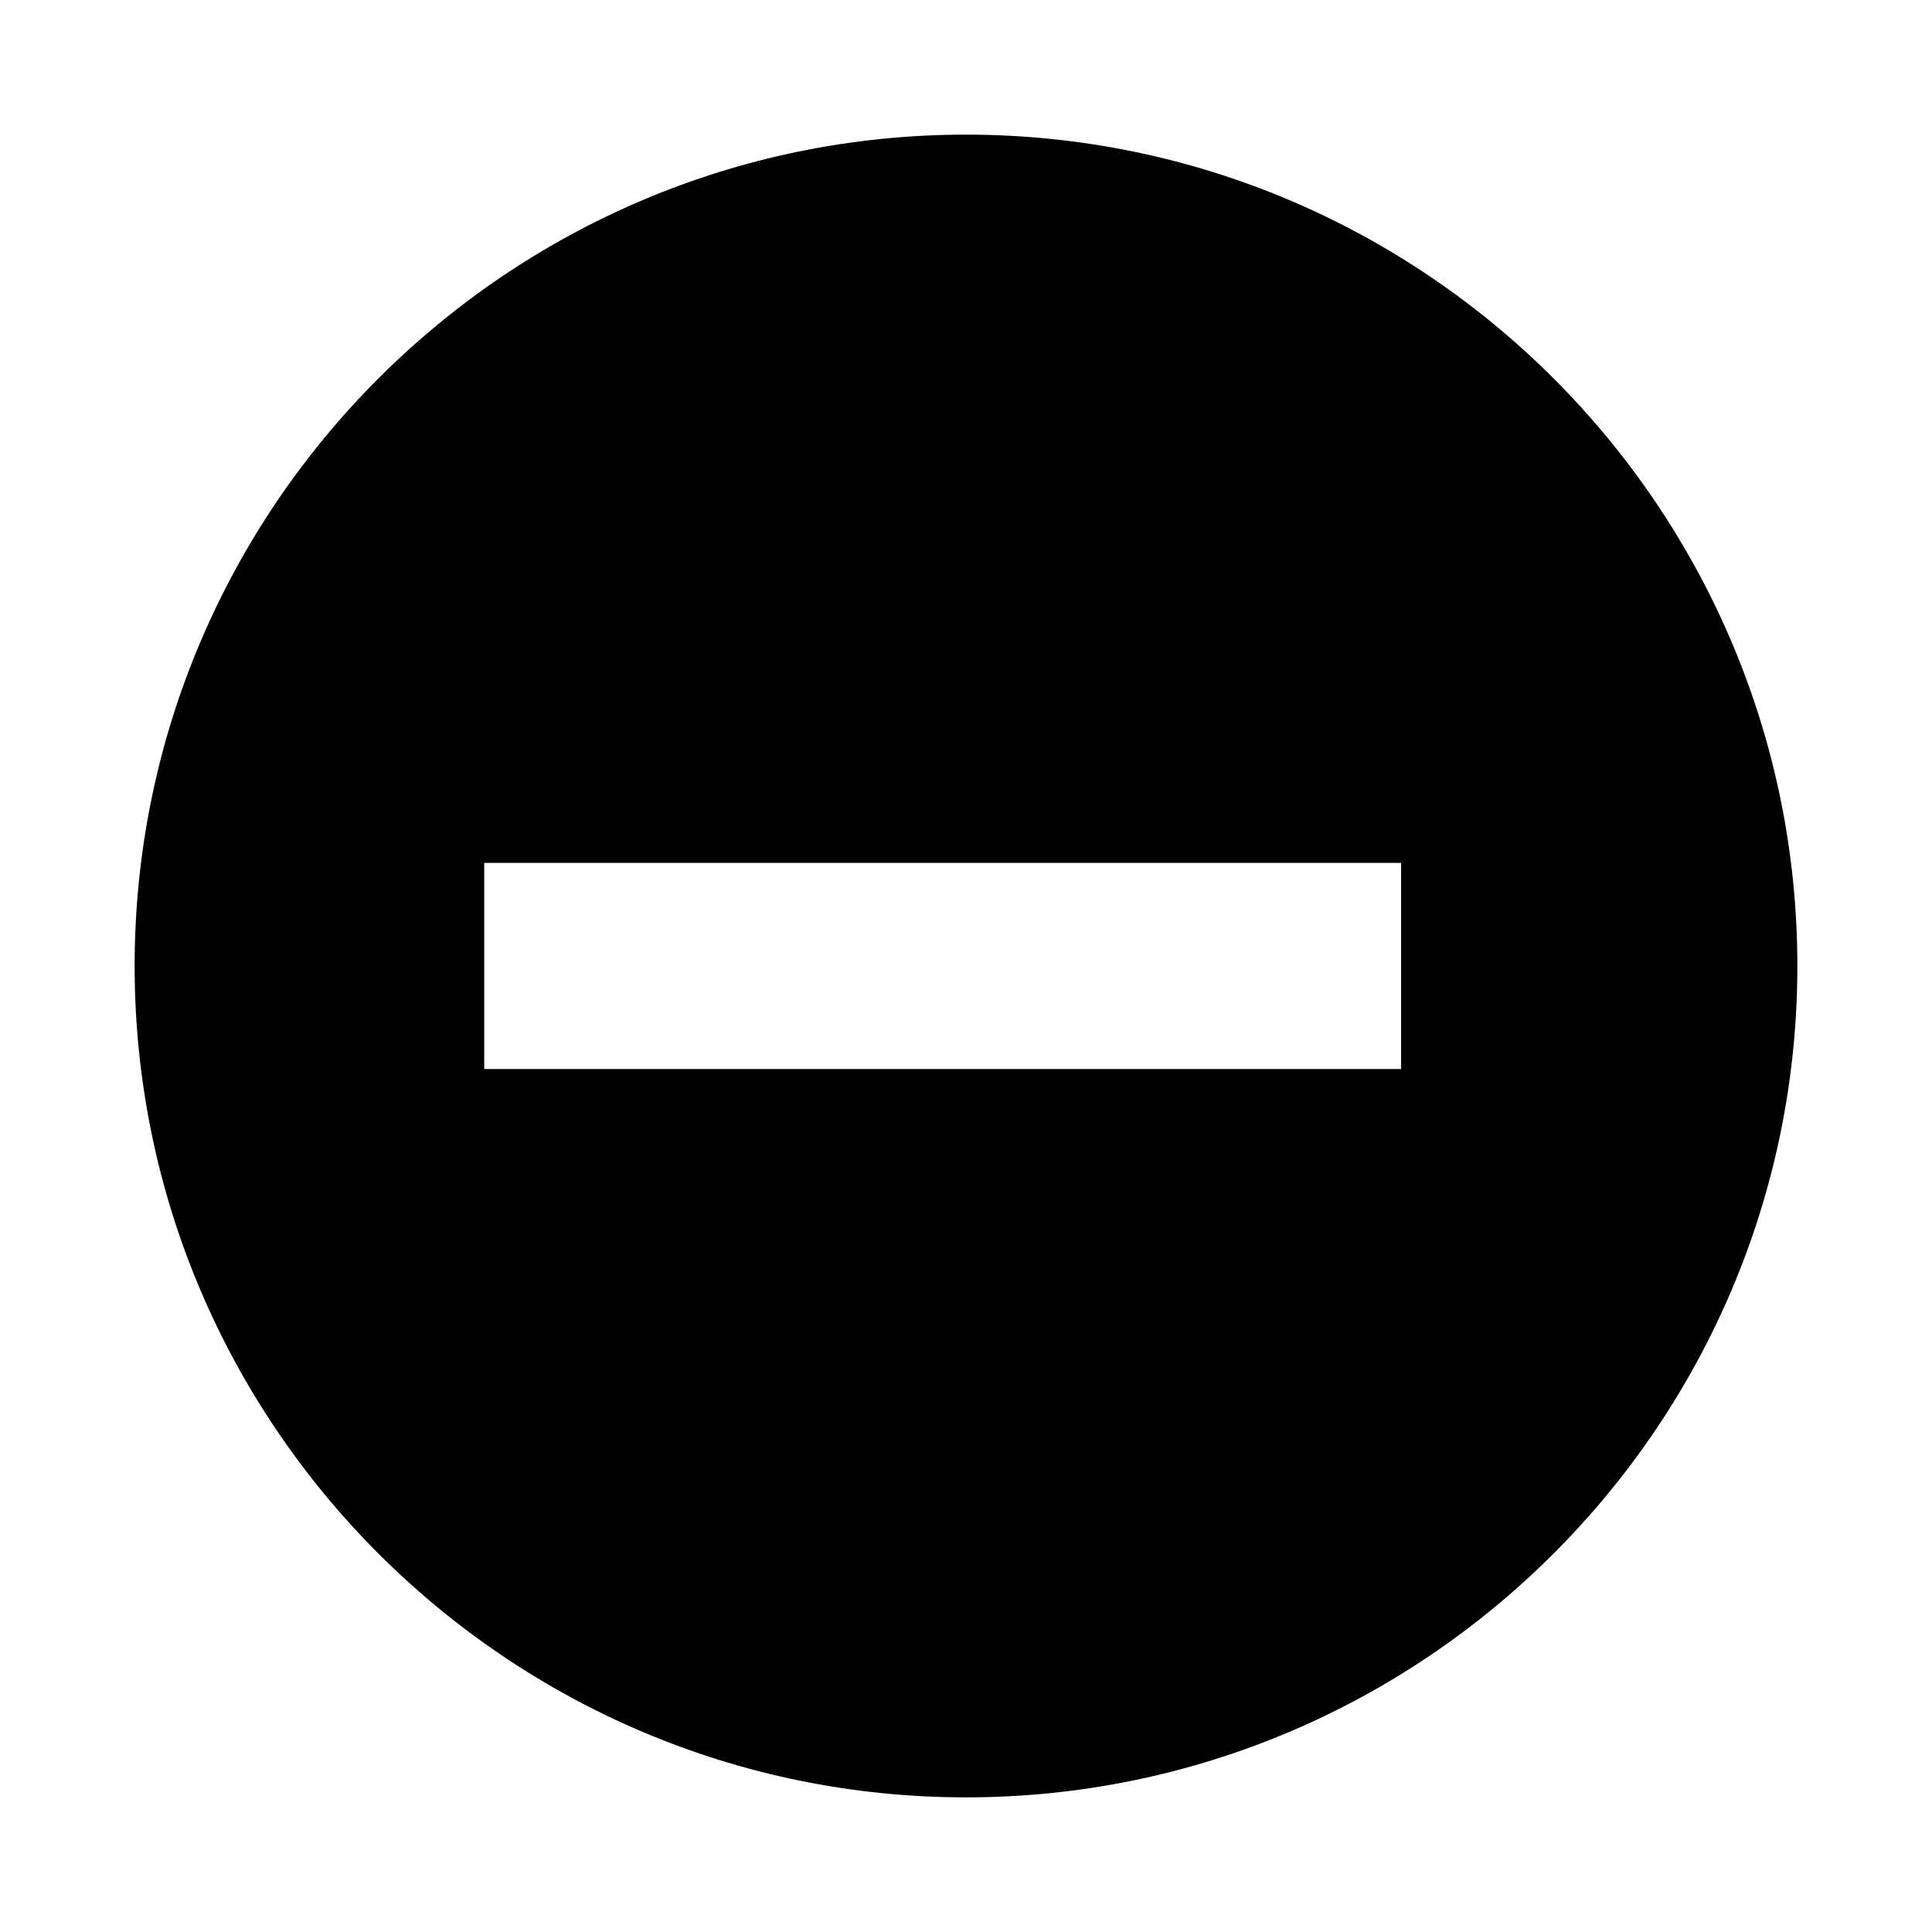
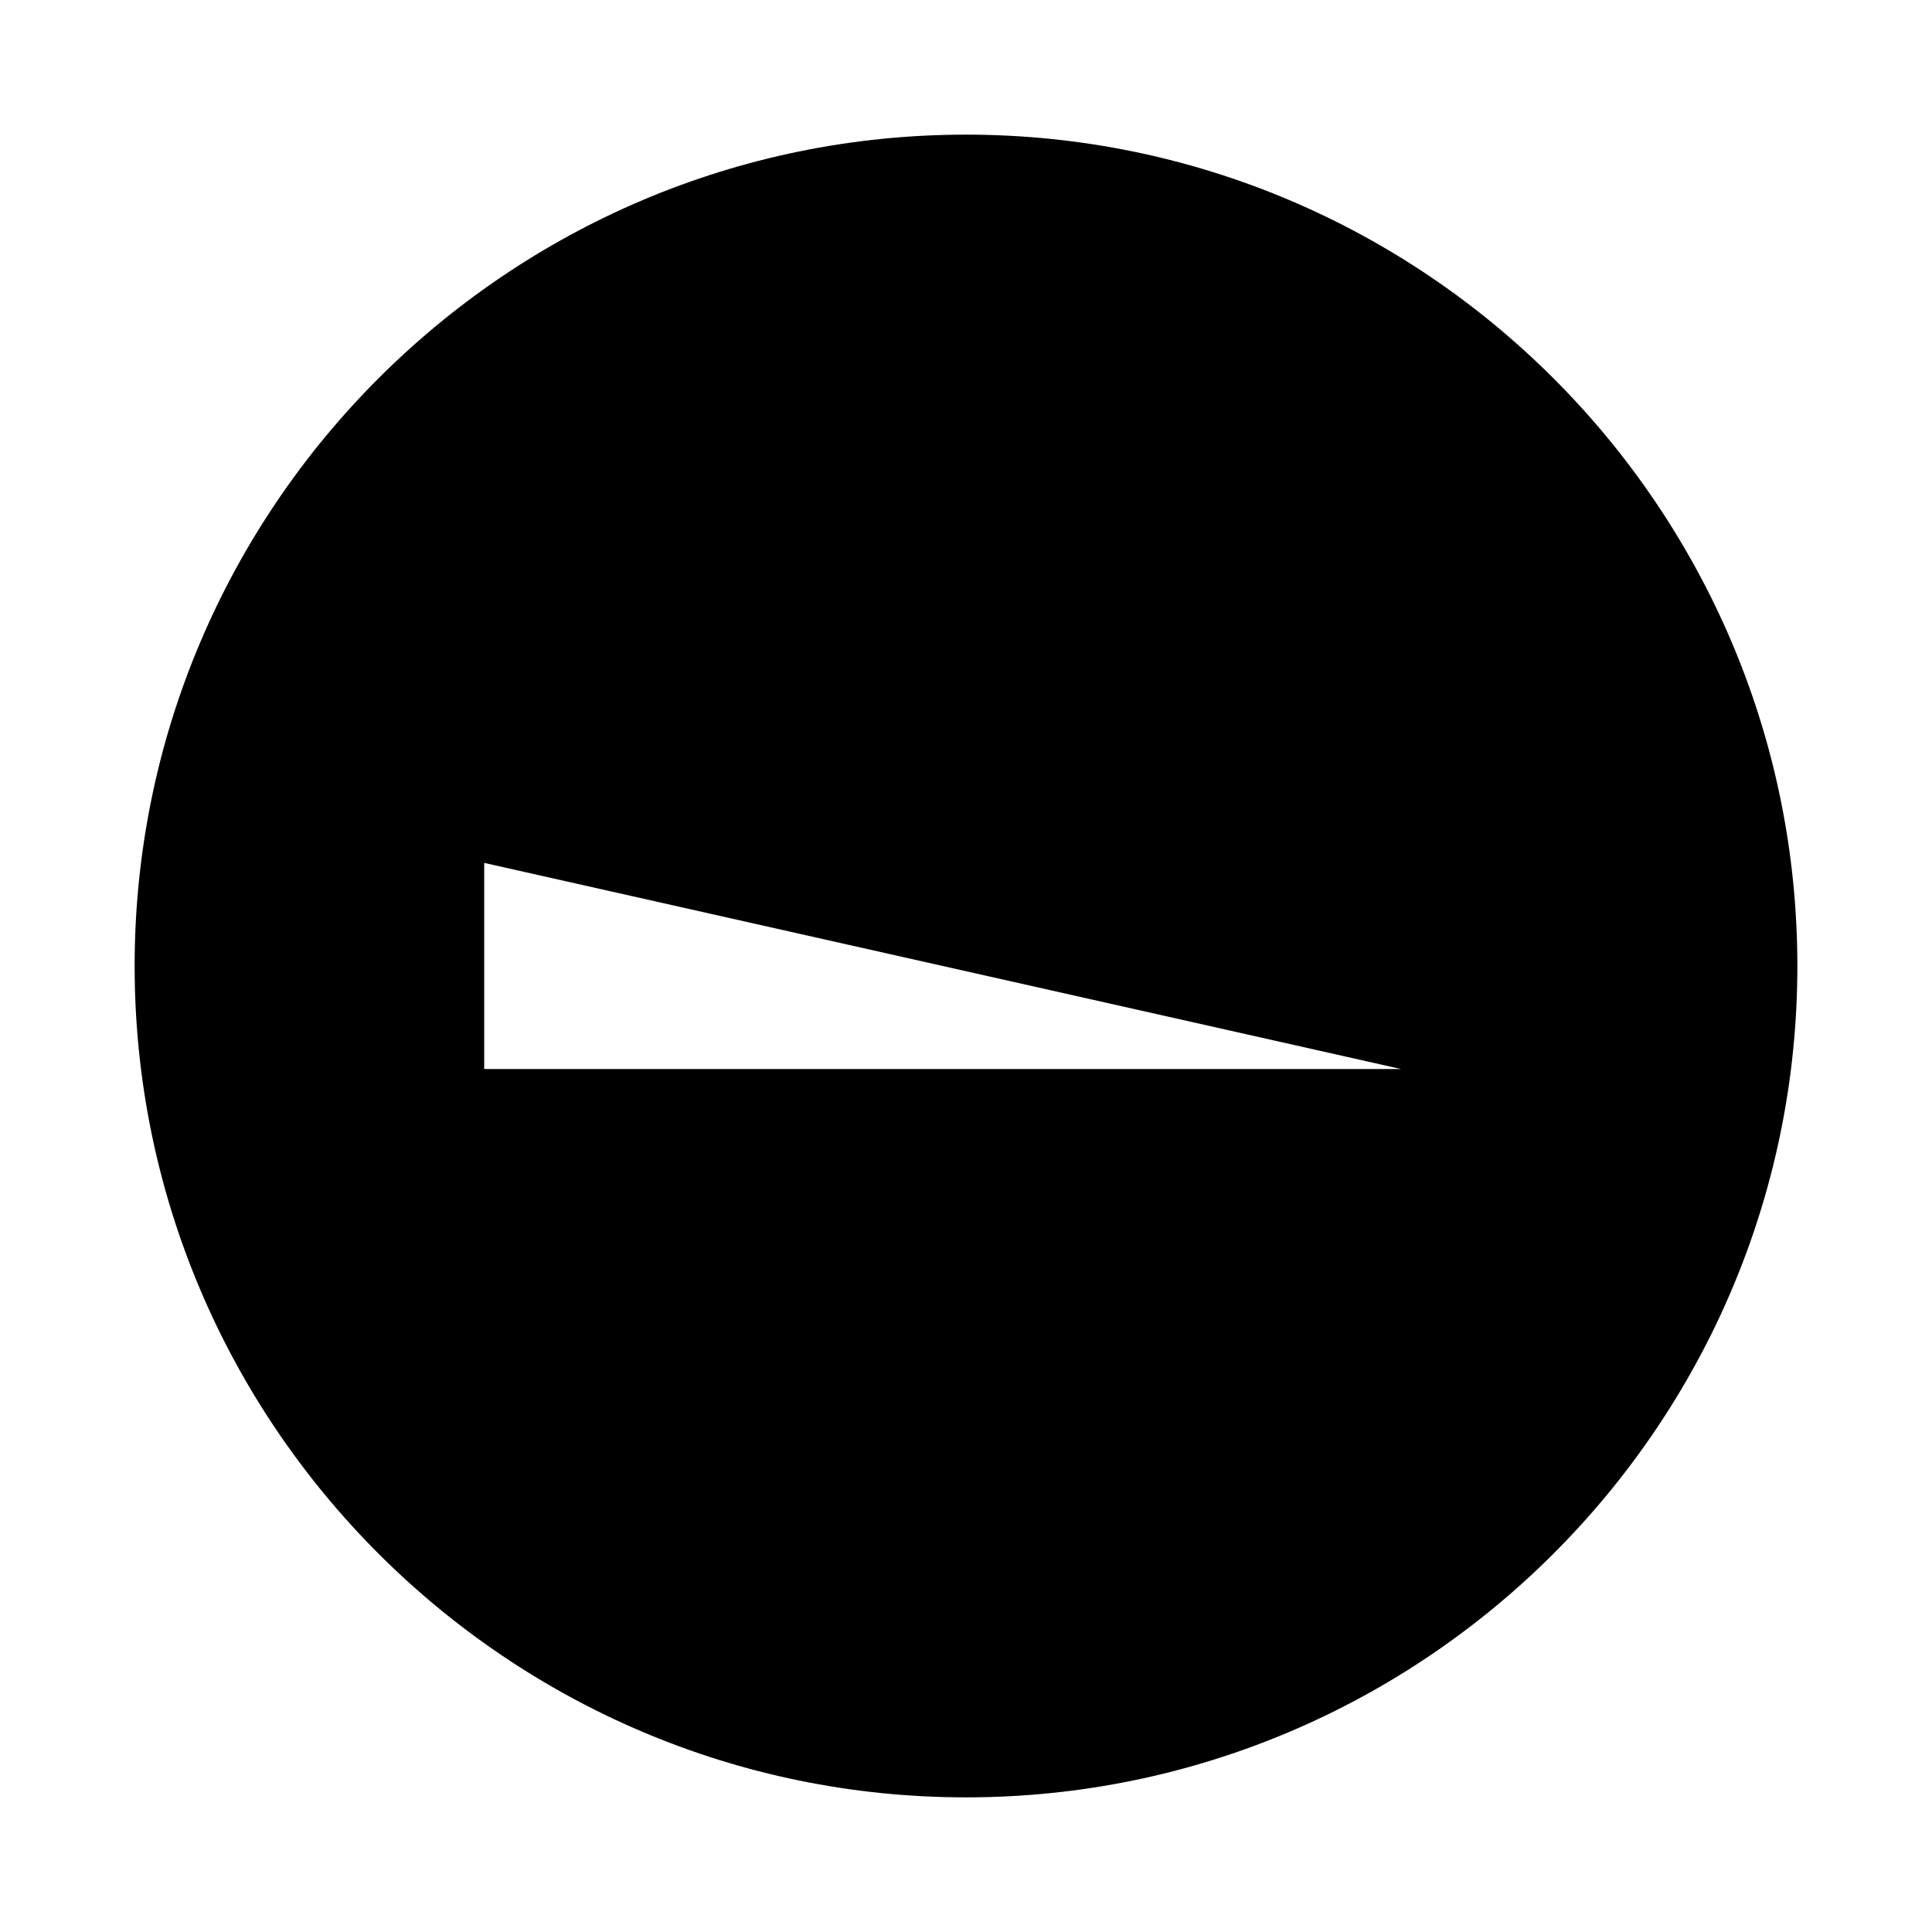
<svg xmlns="http://www.w3.org/2000/svg" fill="#000000" width="800px" height="800px" version="1.1" viewBox="144 144 512 512">
-   <path d="m400 179.68c-121.48 0-220.32 98.836-220.32 220.32 0 121.48 98.836 220.32 220.32 220.32 121.48 0 220.32-98.836 220.32-220.32 0-121.48-98.836-220.32-220.32-220.32zm115.31 247.63h-242.99v-54.633h242.99z" />
+   <path d="m400 179.68c-121.48 0-220.32 98.836-220.32 220.32 0 121.48 98.836 220.32 220.32 220.32 121.48 0 220.32-98.836 220.32-220.32 0-121.48-98.836-220.32-220.32-220.32zm115.31 247.63h-242.99v-54.633z" />
</svg>